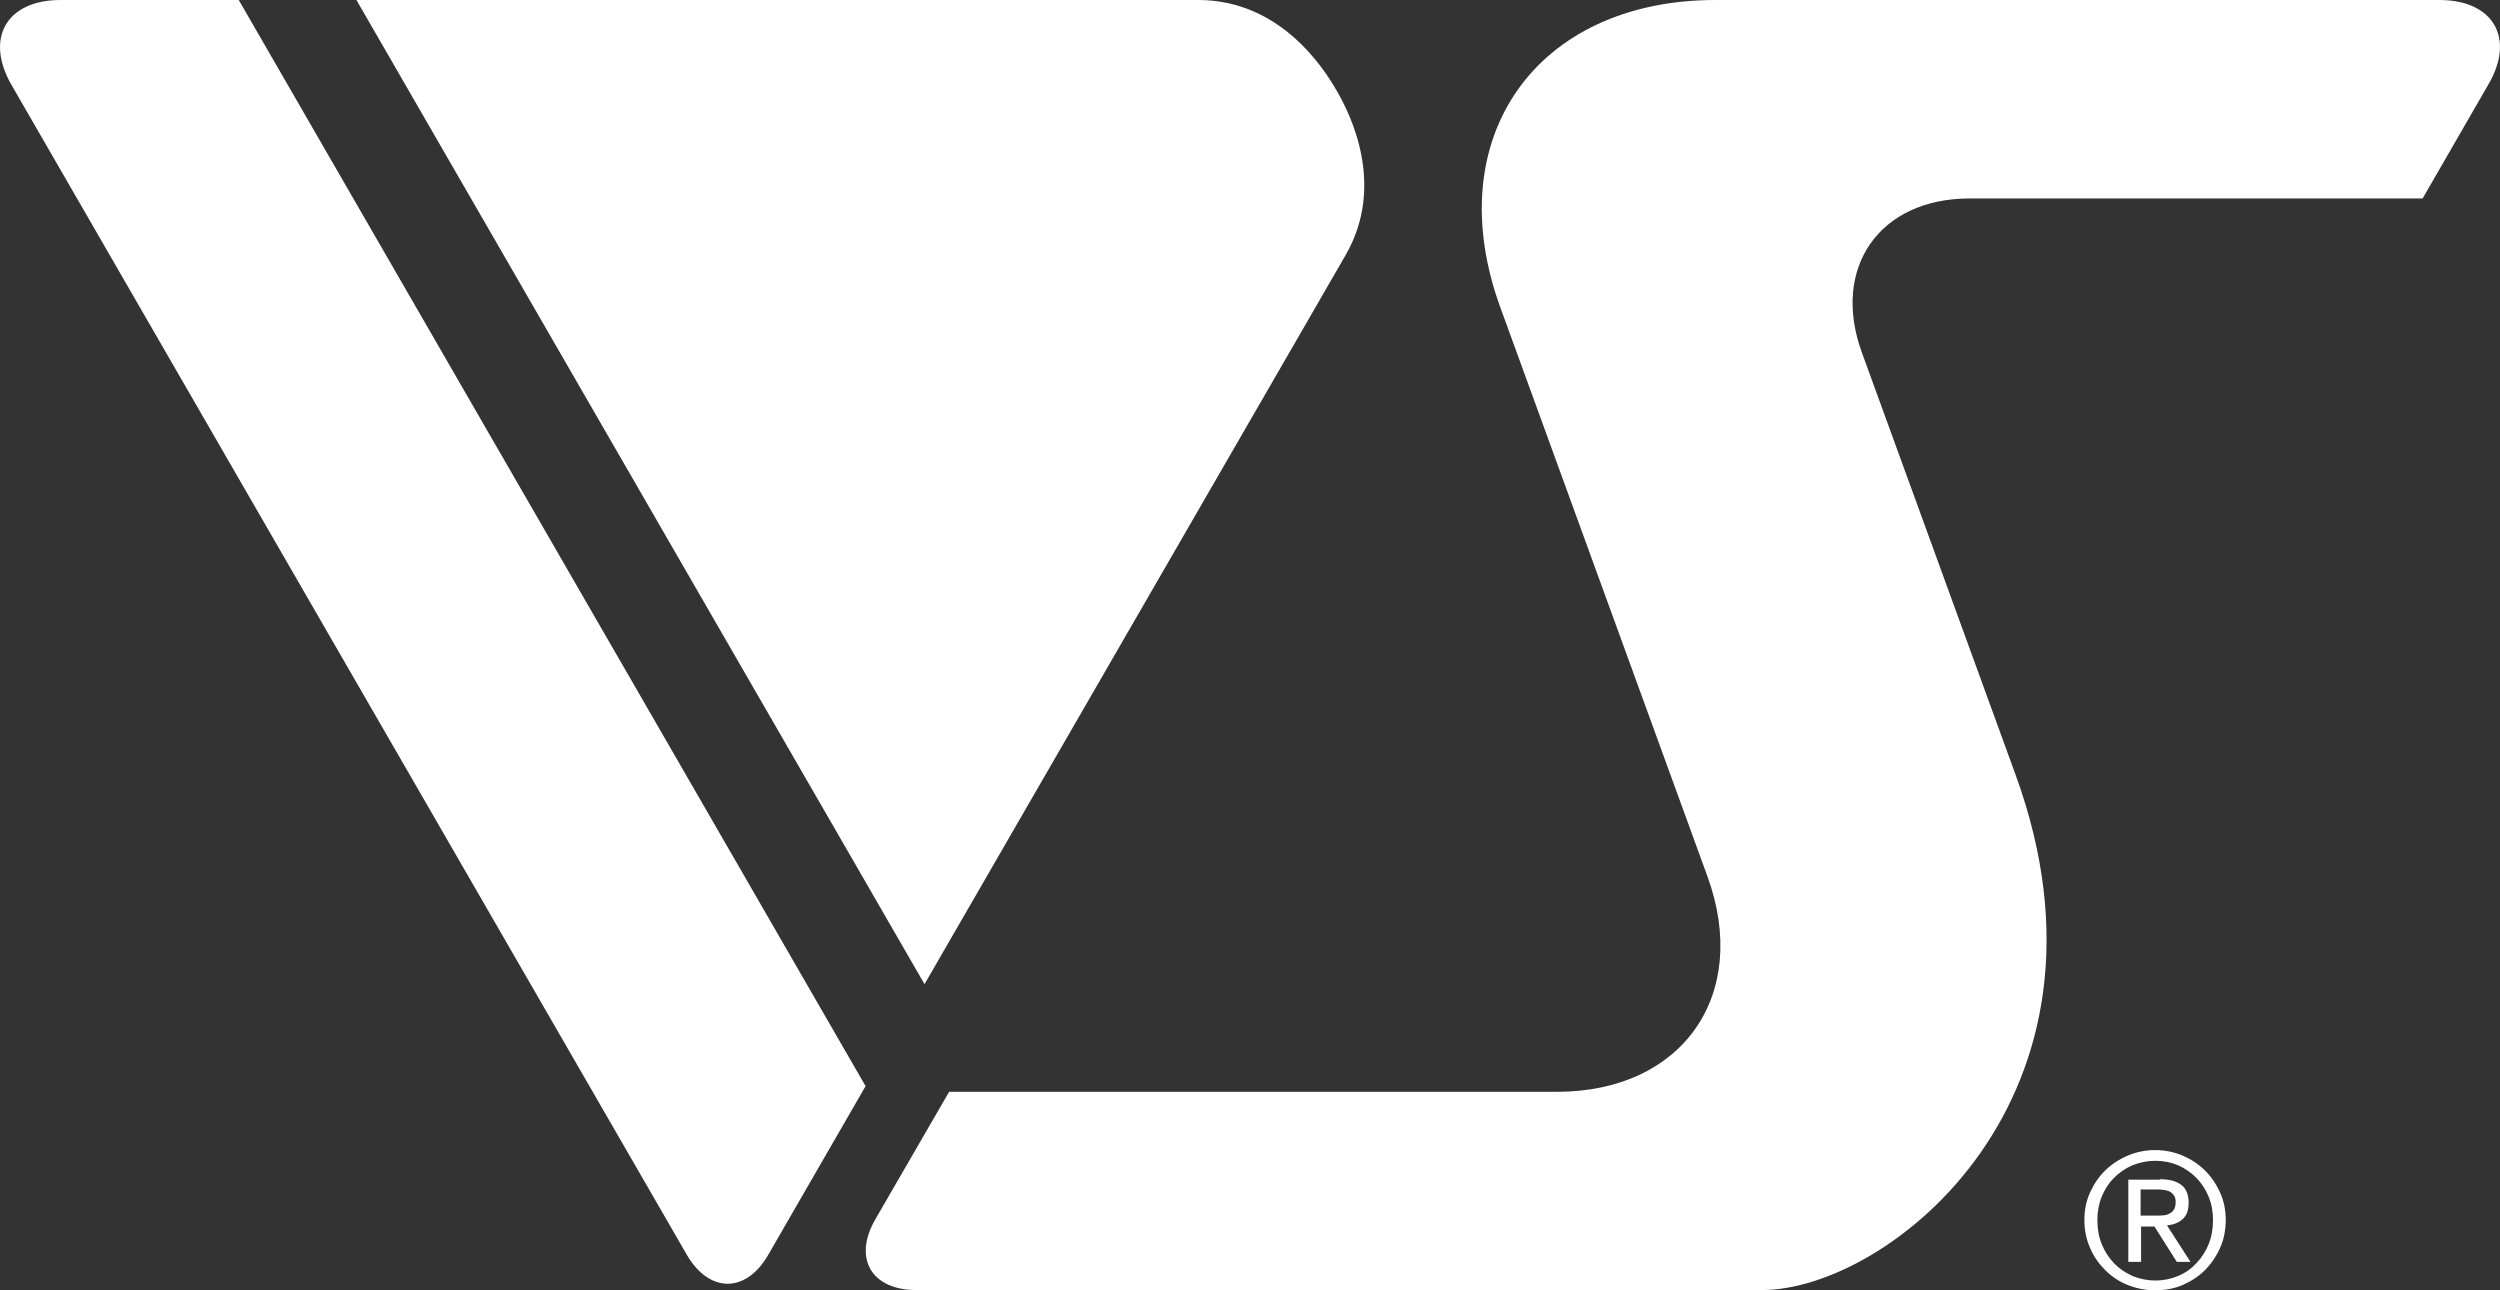
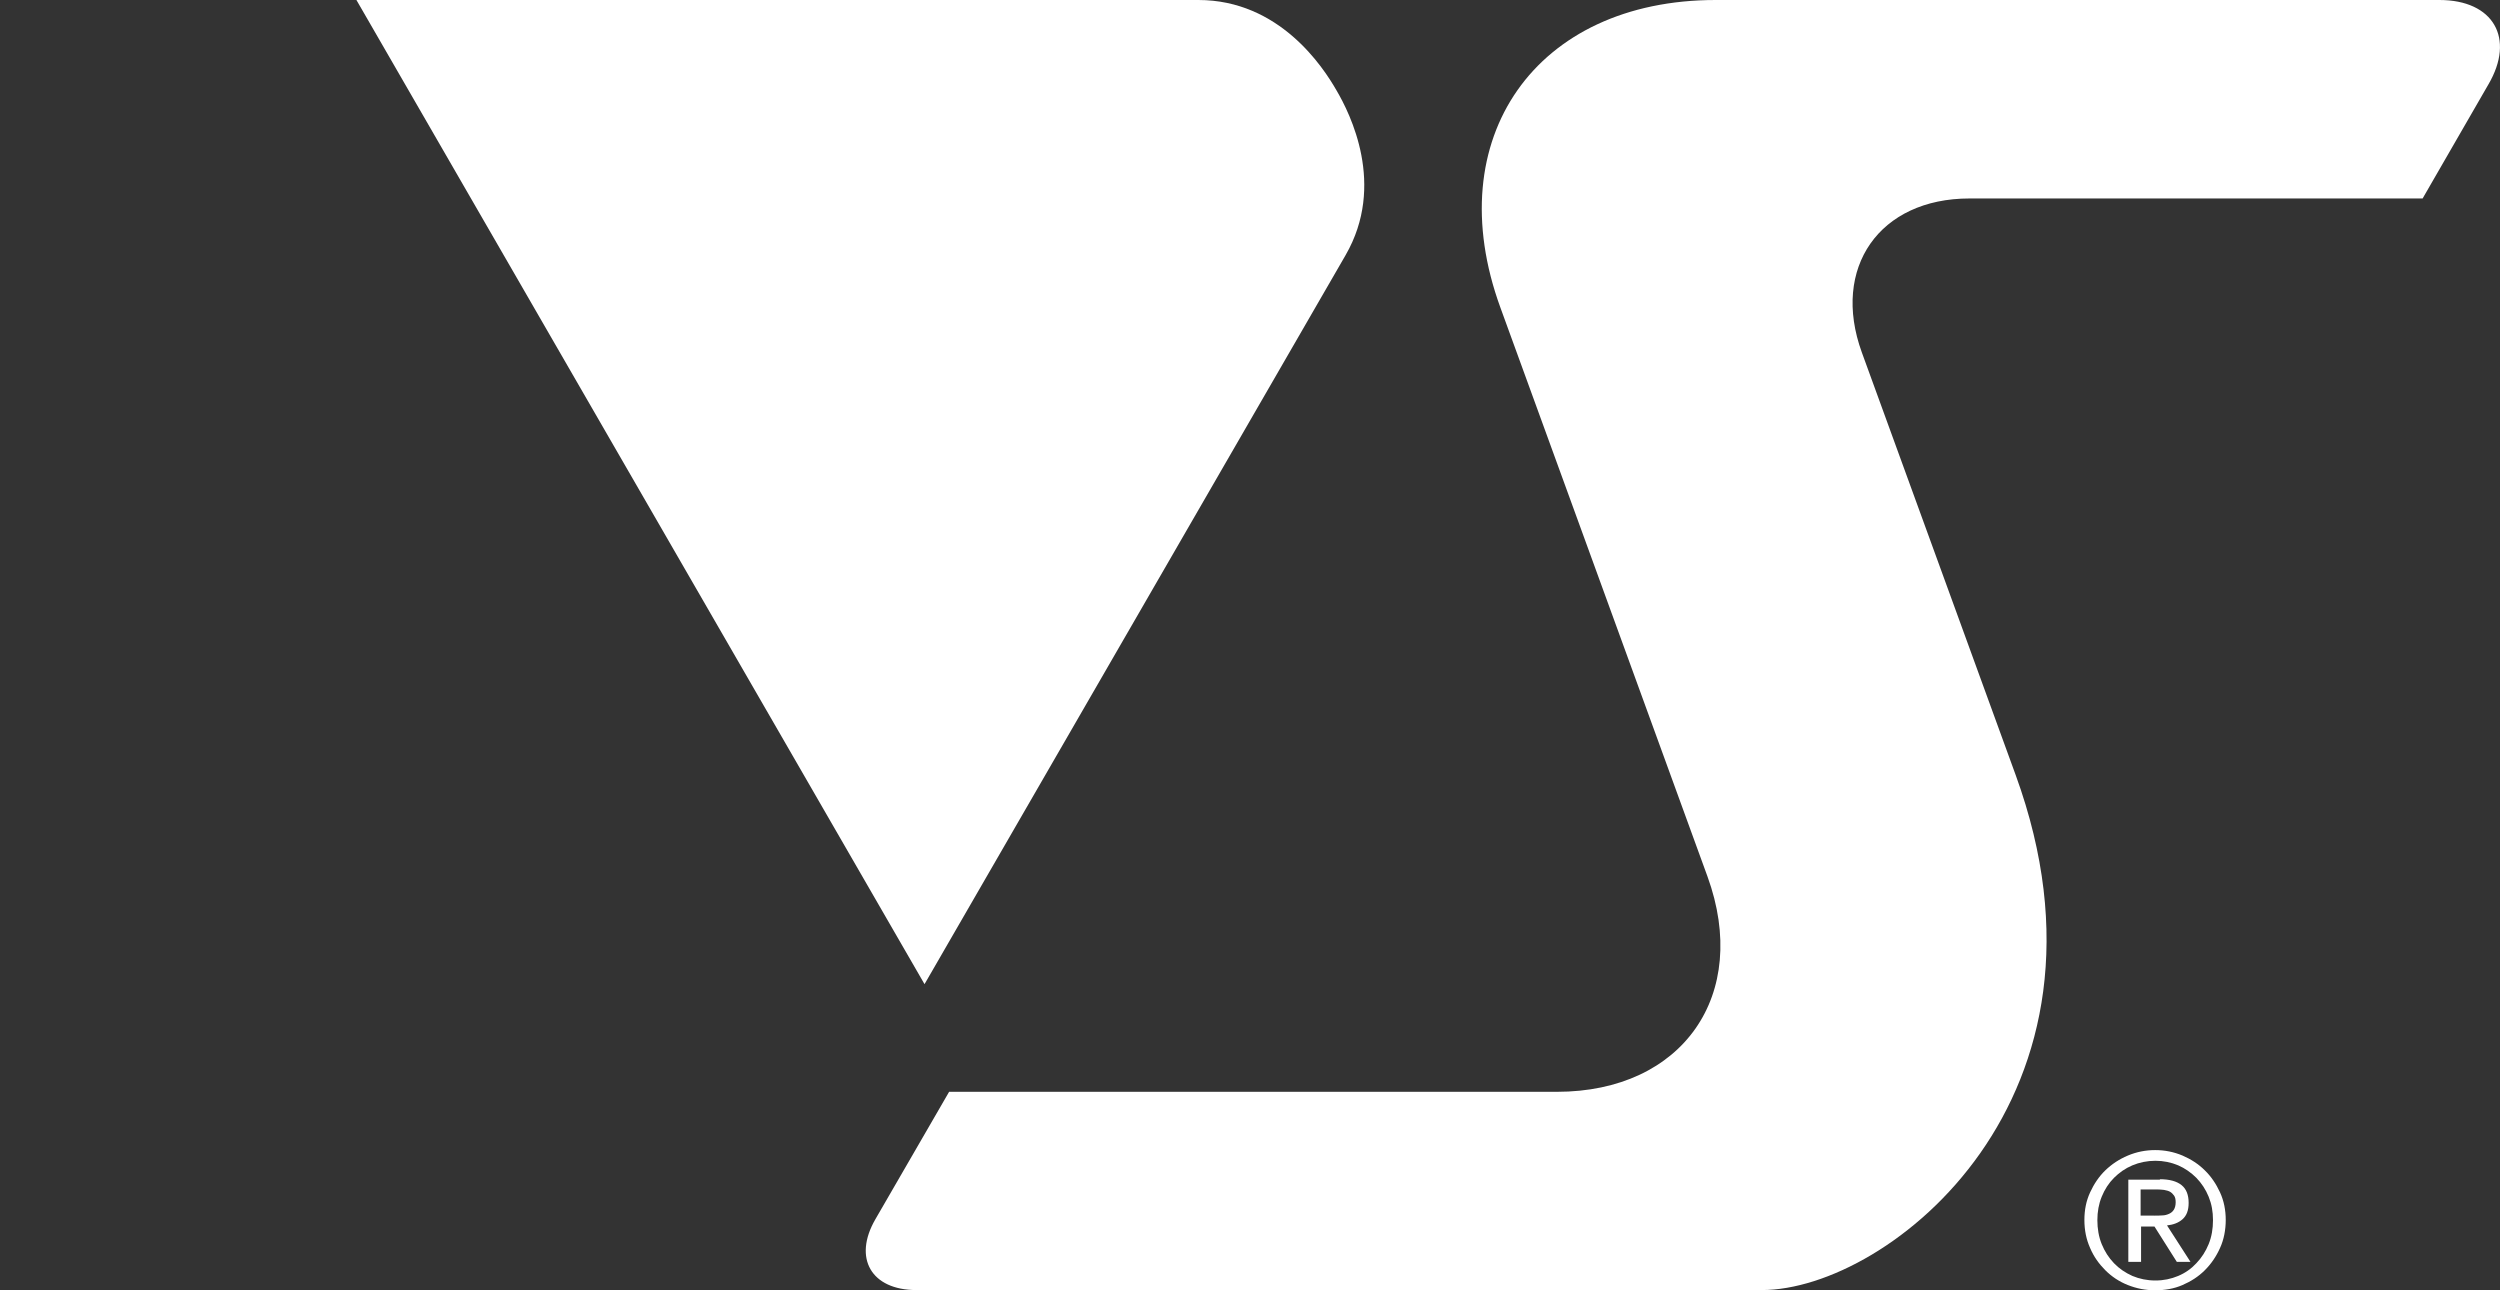
<svg xmlns="http://www.w3.org/2000/svg" id="_イヤー_1" data-name="レイヤー 1" viewBox="0 0 109.84 56.69">
  <rect x="0" y="0" width="109.84" height="56.69" fill="#333333" stroke="none" />
  <defs>
    <style>
      .cls-1 {
        fill: #fff;
      }
    </style>
  </defs>
  <path class="cls-1" d="M91.83,52.39c.17-.37,.39-.7,.67-.97,.28-.27,.61-.49,.99-.65,.38-.16,.78-.24,1.2-.24s.82,.08,1.2,.24c.37,.16,.7,.37,.98,.65,.28,.27,.5,.6,.67,.97,.17,.37,.25,.78,.25,1.21s-.08,.86-.25,1.23c-.17,.38-.39,.7-.67,.98-.28,.28-.61,.49-.98,.65s-.77,.23-1.2,.23-.82-.08-1.2-.23-.71-.37-.99-.65c-.28-.28-.51-.6-.67-.98-.17-.38-.25-.79-.25-1.23s.08-.84,.25-1.21Zm.51,2.27c.13,.32,.31,.6,.54,.84,.23,.24,.5,.42,.81,.56,.31,.13,.65,.2,1.01,.2s.69-.07,1-.2,.58-.32,.8-.56c.23-.24,.41-.52,.54-.84,.13-.32,.19-.67,.19-1.05s-.06-.71-.19-1.03-.31-.59-.54-.83c-.23-.23-.5-.42-.8-.55-.31-.13-.64-.2-1-.2s-.7,.07-1.01,.2c-.31,.13-.58,.32-.81,.55s-.41,.51-.54,.83-.19,.66-.19,1.03,.06,.73,.19,1.05Zm2.55-2.85c.43,0,.75,.09,.96,.26s.31,.43,.31,.78c0,.33-.09,.56-.27,.72s-.41,.24-.68,.27l1.03,1.6h-.6l-.98-1.55h-.59v1.55h-.56v-3.61h1.4Zm-.25,1.6c.13,0,.25,0,.36-.01,.11,0,.21-.03,.3-.07s.16-.1,.21-.18c.05-.08,.08-.19,.08-.33,0-.12-.02-.22-.07-.29-.05-.07-.11-.13-.18-.17-.07-.04-.16-.06-.26-.08-.1-.01-.19-.02-.29-.02h-.74v1.15h.59Z" />
  <path class="cls-1" d="M107.18,0h-31.8c-7.91,0-12.17,6.08-9.46,13.51l9.1,25c1.89,5.2-1.09,9.46-6.62,9.46h-26.7l-3.24,5.6c-.99,1.71-.18,3.11,1.8,3.11h37.15c5.58,0,16.29-8.5,11.15-22.63l-6.76-18.57c-1.35-3.72,.78-6.76,4.73-6.76h19.91l2.89-5.01C110.52,1.68,109.55,0,107.18,0Z" />
-   <path class="cls-1" d="M2.66,0C.29,0-.68,1.68,.51,3.74L30.17,55.12c.99,1.71,2.61,1.71,3.59,0l4.27-7.4L10.49,0H2.66Z" />
  <path class="cls-1" d="M59.12,11.21c1.78-3.08,.2-6.22-.4-7.24C58.13,2.94,56.21,0,52.65,0H15.66l24.96,43.24L59.12,11.21Z" />
</svg>